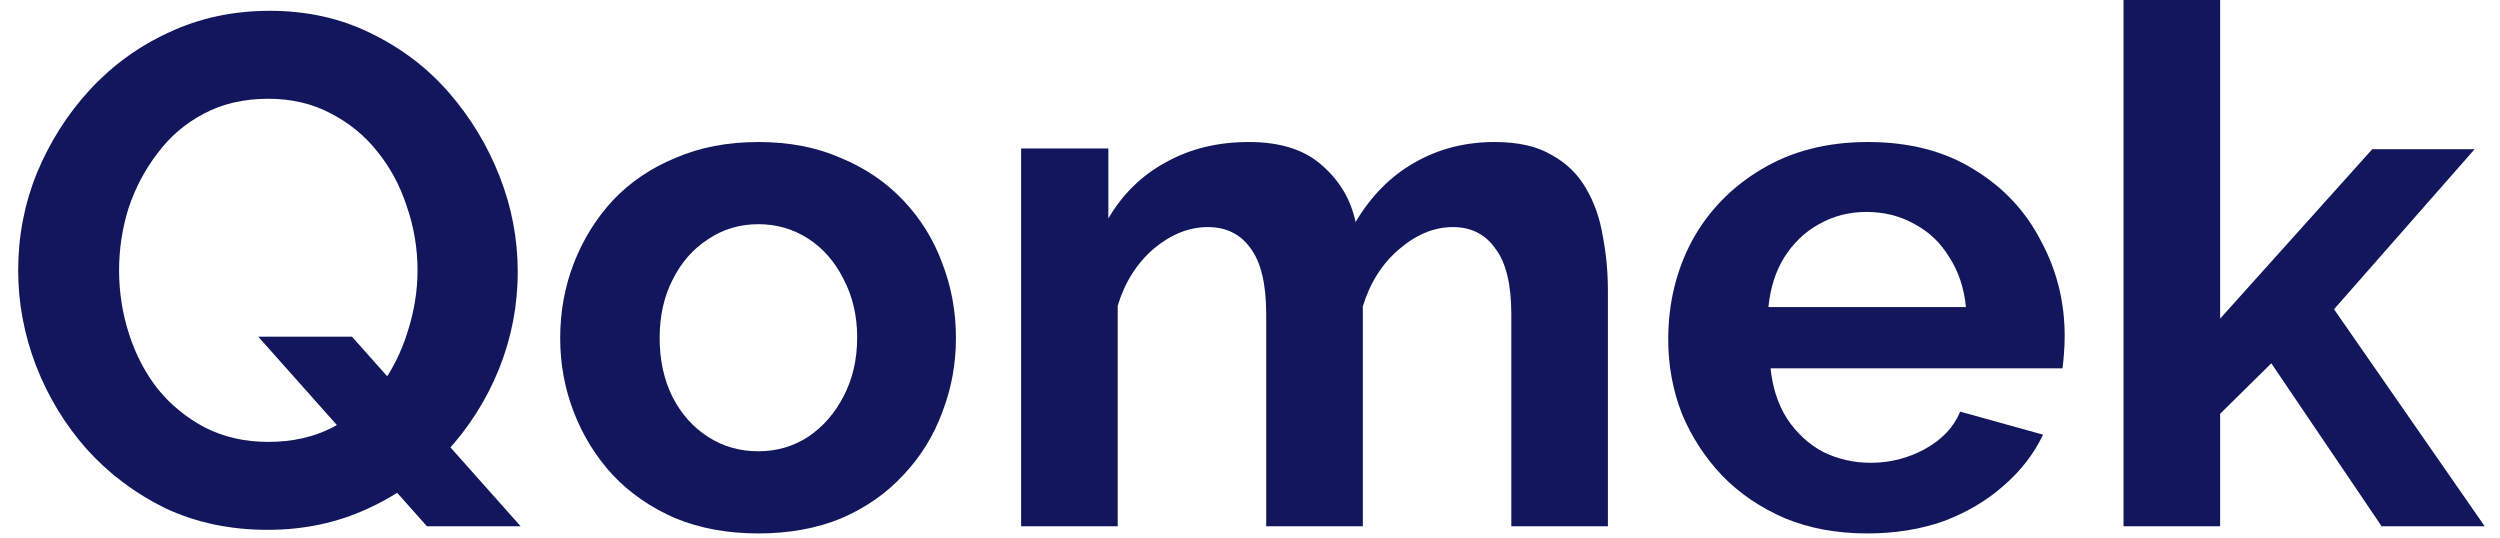
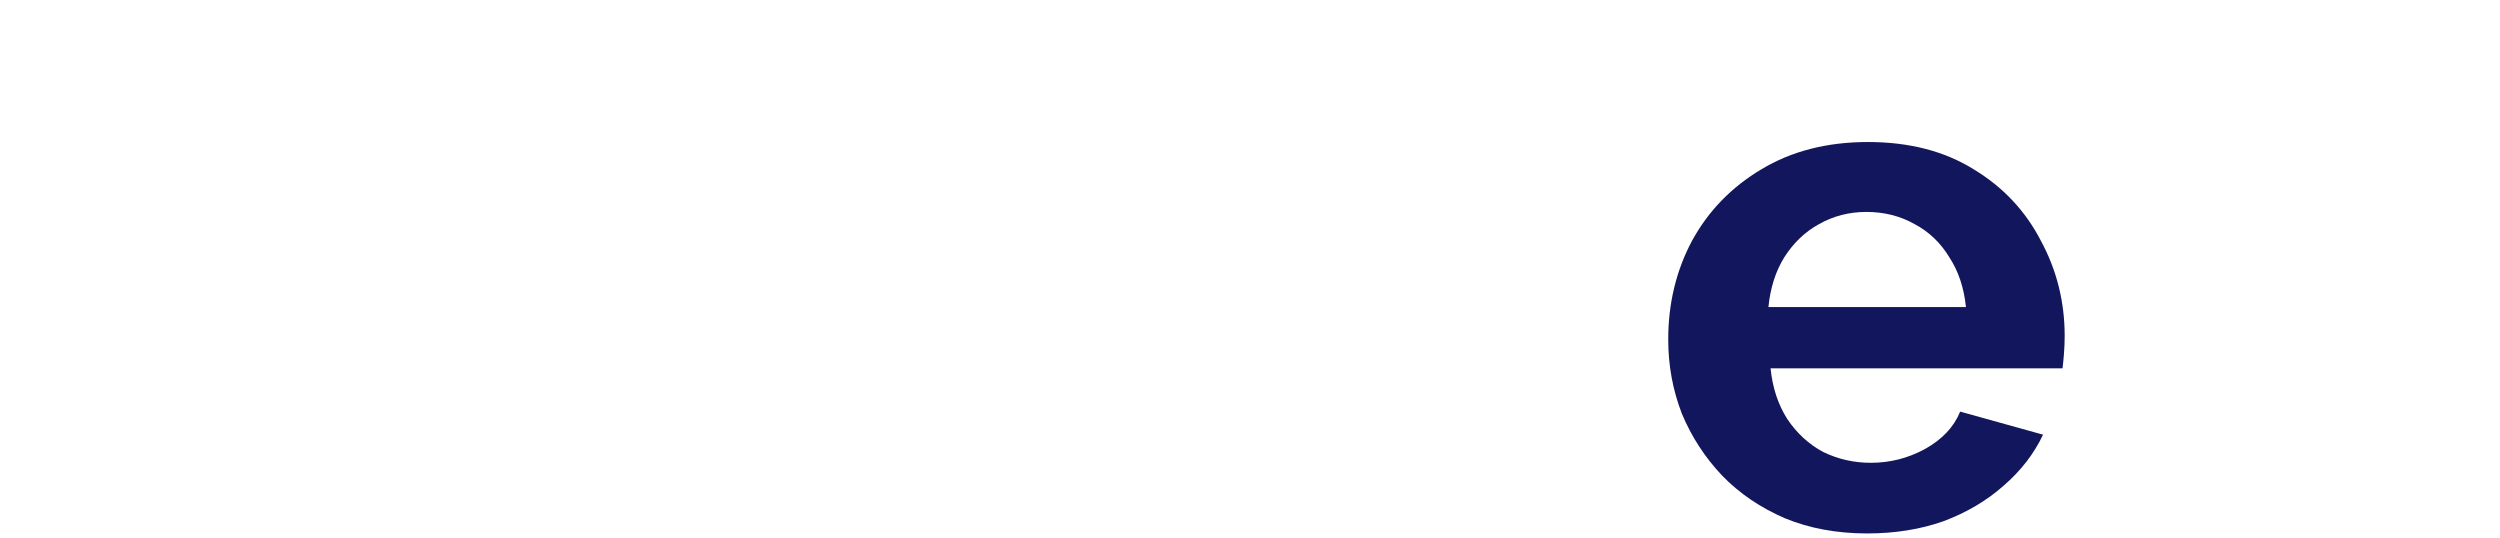
<svg xmlns="http://www.w3.org/2000/svg" width="93" height="20" viewBox="0 0 93 20" fill="none">
-   <path d="M9.955 19.71C8.56 19.71 7.291 19.442 6.147 18.905C5.02 18.351 4.046 17.618 3.224 16.706C2.419 15.795 1.794 14.767 1.347 13.623C0.9 12.46 0.676 11.272 0.676 10.056C0.676 8.787 0.909 7.58 1.373 6.436C1.856 5.274 2.509 4.246 3.331 3.352C4.171 2.44 5.155 1.725 6.281 1.207C7.425 0.67 8.676 0.402 10.035 0.402C11.412 0.402 12.663 0.679 13.789 1.234C14.933 1.788 15.908 2.53 16.712 3.459C17.517 4.389 18.142 5.426 18.589 6.57C19.036 7.714 19.26 8.894 19.26 10.11C19.26 11.361 19.027 12.568 18.562 13.73C18.098 14.874 17.445 15.902 16.605 16.814C15.783 17.707 14.799 18.414 13.655 18.932C12.529 19.45 11.295 19.71 9.955 19.71ZM9.981 16.438C10.875 16.438 11.671 16.259 12.368 15.902C13.065 15.526 13.646 15.035 14.111 14.427C14.576 13.801 14.924 13.113 15.157 12.362C15.407 11.593 15.532 10.825 15.532 10.056C15.532 9.234 15.398 8.438 15.13 7.669C14.88 6.901 14.513 6.221 14.031 5.631C13.566 5.041 12.985 4.568 12.287 4.21C11.608 3.853 10.839 3.674 9.981 3.674C9.07 3.674 8.265 3.861 7.568 4.237C6.889 4.594 6.317 5.086 5.852 5.712C5.387 6.32 5.029 6.999 4.779 7.75C4.547 8.501 4.43 9.269 4.43 10.056C4.43 10.878 4.556 11.674 4.806 12.443C5.056 13.211 5.414 13.891 5.879 14.481C6.361 15.07 6.942 15.544 7.622 15.902C8.319 16.259 9.105 16.438 9.981 16.438ZM9.606 12.523H13.092L19.367 19.576H15.881L9.606 12.523Z" fill="#12175D" />
-   <path d="M28.213 19.844C27.069 19.844 26.041 19.656 25.129 19.281C24.218 18.887 23.44 18.351 22.796 17.672C22.171 16.992 21.688 16.215 21.348 15.339C21.009 14.463 20.839 13.542 20.839 12.577C20.839 11.593 21.009 10.664 21.348 9.788C21.688 8.912 22.171 8.134 22.796 7.455C23.44 6.775 24.218 6.248 25.129 5.873C26.041 5.479 27.069 5.283 28.213 5.283C29.357 5.283 30.376 5.479 31.27 5.873C32.182 6.248 32.959 6.775 33.603 7.455C34.247 8.134 34.729 8.912 35.051 9.788C35.391 10.664 35.561 11.593 35.561 12.577C35.561 13.542 35.391 14.463 35.051 15.339C34.729 16.215 34.247 16.992 33.603 17.672C32.977 18.351 32.209 18.887 31.297 19.281C30.385 19.656 29.357 19.844 28.213 19.844ZM24.539 12.577C24.539 13.399 24.7 14.132 25.022 14.775C25.344 15.401 25.782 15.893 26.336 16.25C26.89 16.608 27.516 16.787 28.213 16.787C28.892 16.787 29.509 16.608 30.063 16.25C30.617 15.875 31.055 15.374 31.377 14.749C31.717 14.105 31.887 13.372 31.887 12.55C31.887 11.745 31.717 11.021 31.377 10.378C31.055 9.734 30.617 9.234 30.063 8.876C29.509 8.519 28.892 8.34 28.213 8.34C27.516 8.34 26.89 8.527 26.336 8.903C25.782 9.26 25.344 9.761 25.022 10.405C24.7 11.03 24.539 11.754 24.539 12.577Z" fill="#12175D" />
-   <path d="M59.814 19.576H56.221V11.692C56.221 10.583 56.024 9.77 55.631 9.251C55.255 8.715 54.728 8.447 54.049 8.447C53.352 8.447 52.681 8.724 52.038 9.278C51.412 9.815 50.965 10.521 50.697 11.397V19.576H47.103V11.692C47.103 10.566 46.907 9.743 46.513 9.225C46.138 8.706 45.611 8.447 44.931 8.447C44.234 8.447 43.564 8.715 42.92 9.251C42.294 9.788 41.847 10.494 41.579 11.37V19.576H37.986V5.524H41.231V8.125C41.767 7.213 42.482 6.516 43.376 6.034C44.27 5.533 45.298 5.283 46.46 5.283C47.622 5.283 48.525 5.569 49.168 6.141C49.83 6.713 50.25 7.419 50.428 8.259C51.001 7.294 51.725 6.561 52.601 6.06C53.495 5.542 54.496 5.283 55.604 5.283C56.48 5.283 57.186 5.444 57.722 5.765C58.277 6.069 58.706 6.489 59.01 7.026C59.313 7.544 59.519 8.134 59.626 8.796C59.752 9.457 59.814 10.127 59.814 10.807V19.576Z" fill="#12175D" />
  <path d="M69.459 19.844C68.332 19.844 67.314 19.656 66.402 19.281C65.49 18.887 64.712 18.36 64.069 17.698C63.425 17.019 62.925 16.25 62.567 15.392C62.227 14.516 62.058 13.596 62.058 12.63C62.058 11.29 62.353 10.065 62.943 8.957C63.55 7.848 64.409 6.963 65.517 6.302C66.643 5.622 67.966 5.283 69.486 5.283C71.023 5.283 72.337 5.622 73.427 6.302C74.518 6.963 75.349 7.848 75.921 8.957C76.511 10.047 76.806 11.227 76.806 12.496C76.806 12.711 76.797 12.934 76.779 13.167C76.762 13.381 76.744 13.56 76.726 13.703L65.865 13.703C65.937 14.418 66.142 15.044 66.482 15.58C66.84 16.116 67.287 16.527 67.823 16.814C68.377 17.082 68.967 17.216 69.593 17.216C70.308 17.216 70.978 17.046 71.604 16.706C72.248 16.349 72.686 15.884 72.918 15.312L76.002 16.17C75.662 16.885 75.171 17.52 74.527 18.074C73.901 18.628 73.159 19.066 72.301 19.388C71.443 19.692 70.496 19.844 69.459 19.844ZM65.785 11.424L73.133 11.424C73.061 10.709 72.856 10.092 72.516 9.573C72.194 9.037 71.765 8.626 71.229 8.34C70.692 8.036 70.093 7.884 69.432 7.884C68.788 7.884 68.198 8.036 67.662 8.34C67.144 8.626 66.715 9.037 66.375 9.573C66.053 10.092 65.856 10.709 65.785 11.424Z" fill="#12175D" />
-   <path d="M88.596 19.576L84.493 13.515L82.589 15.392V19.576H78.995V0L82.589 0V11.853L88.247 5.551L92.055 5.551L86.826 11.504L92.43 19.576H88.596Z" fill="#12175D" />
</svg>